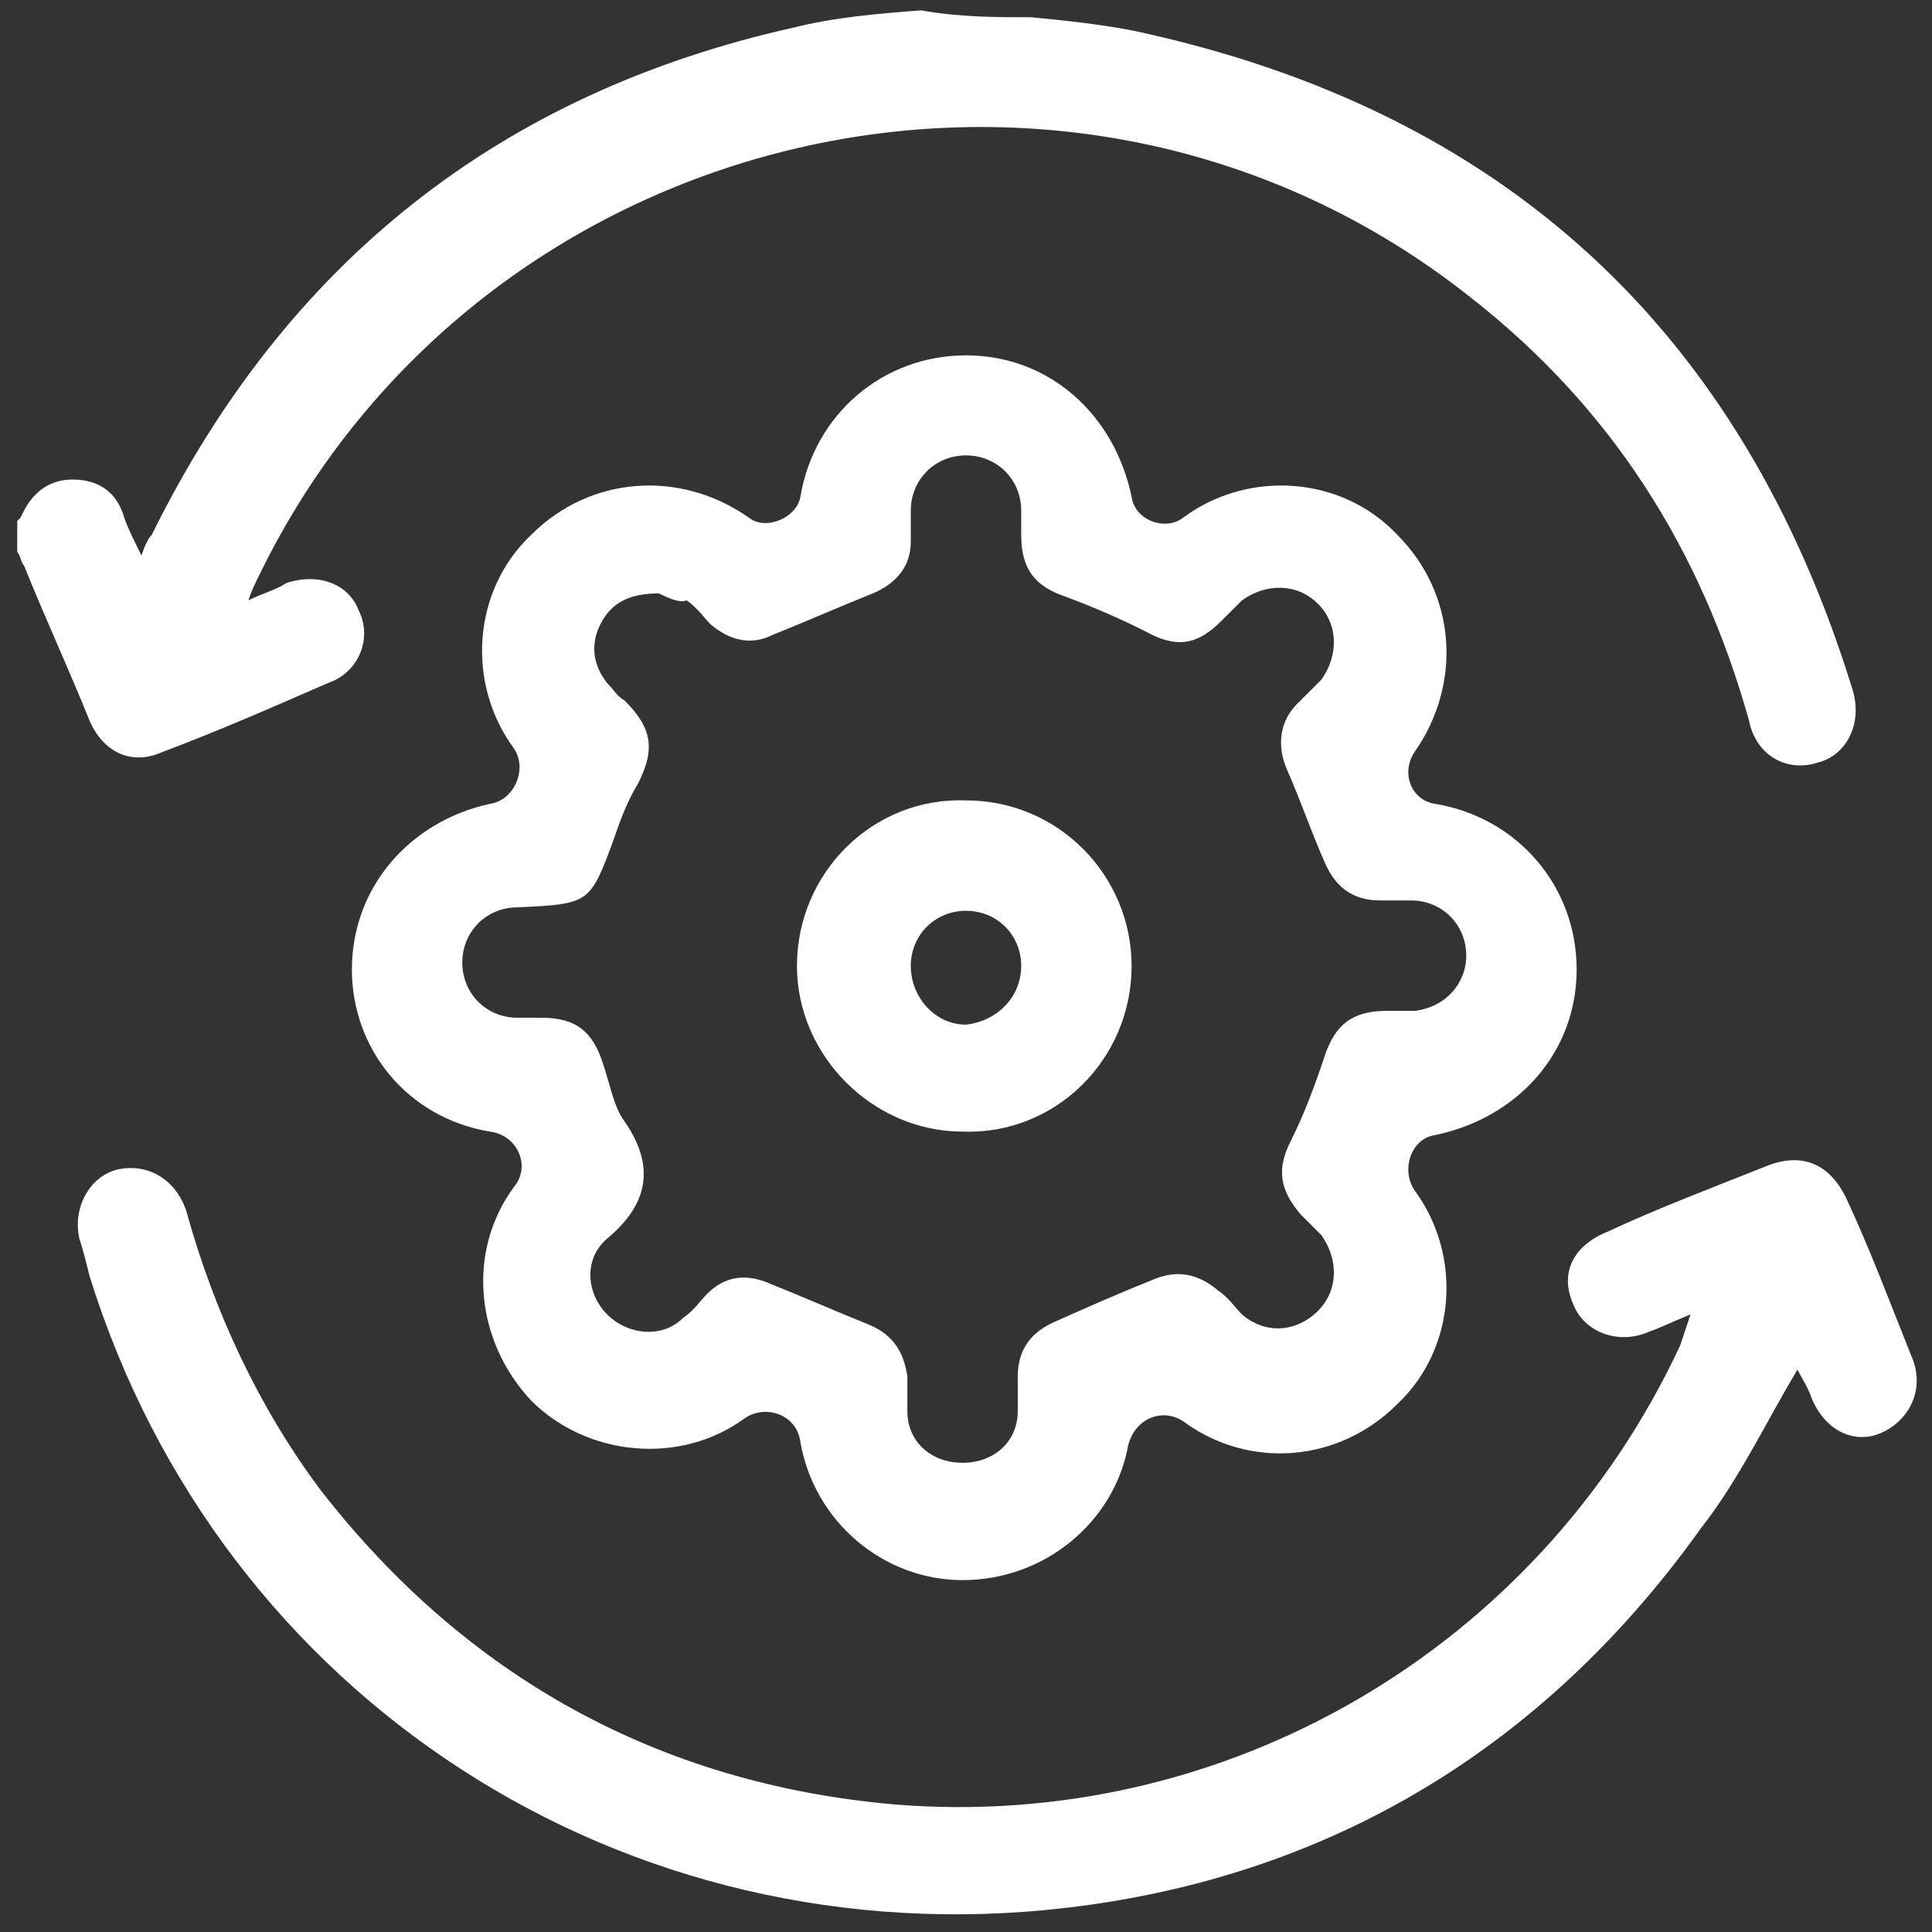
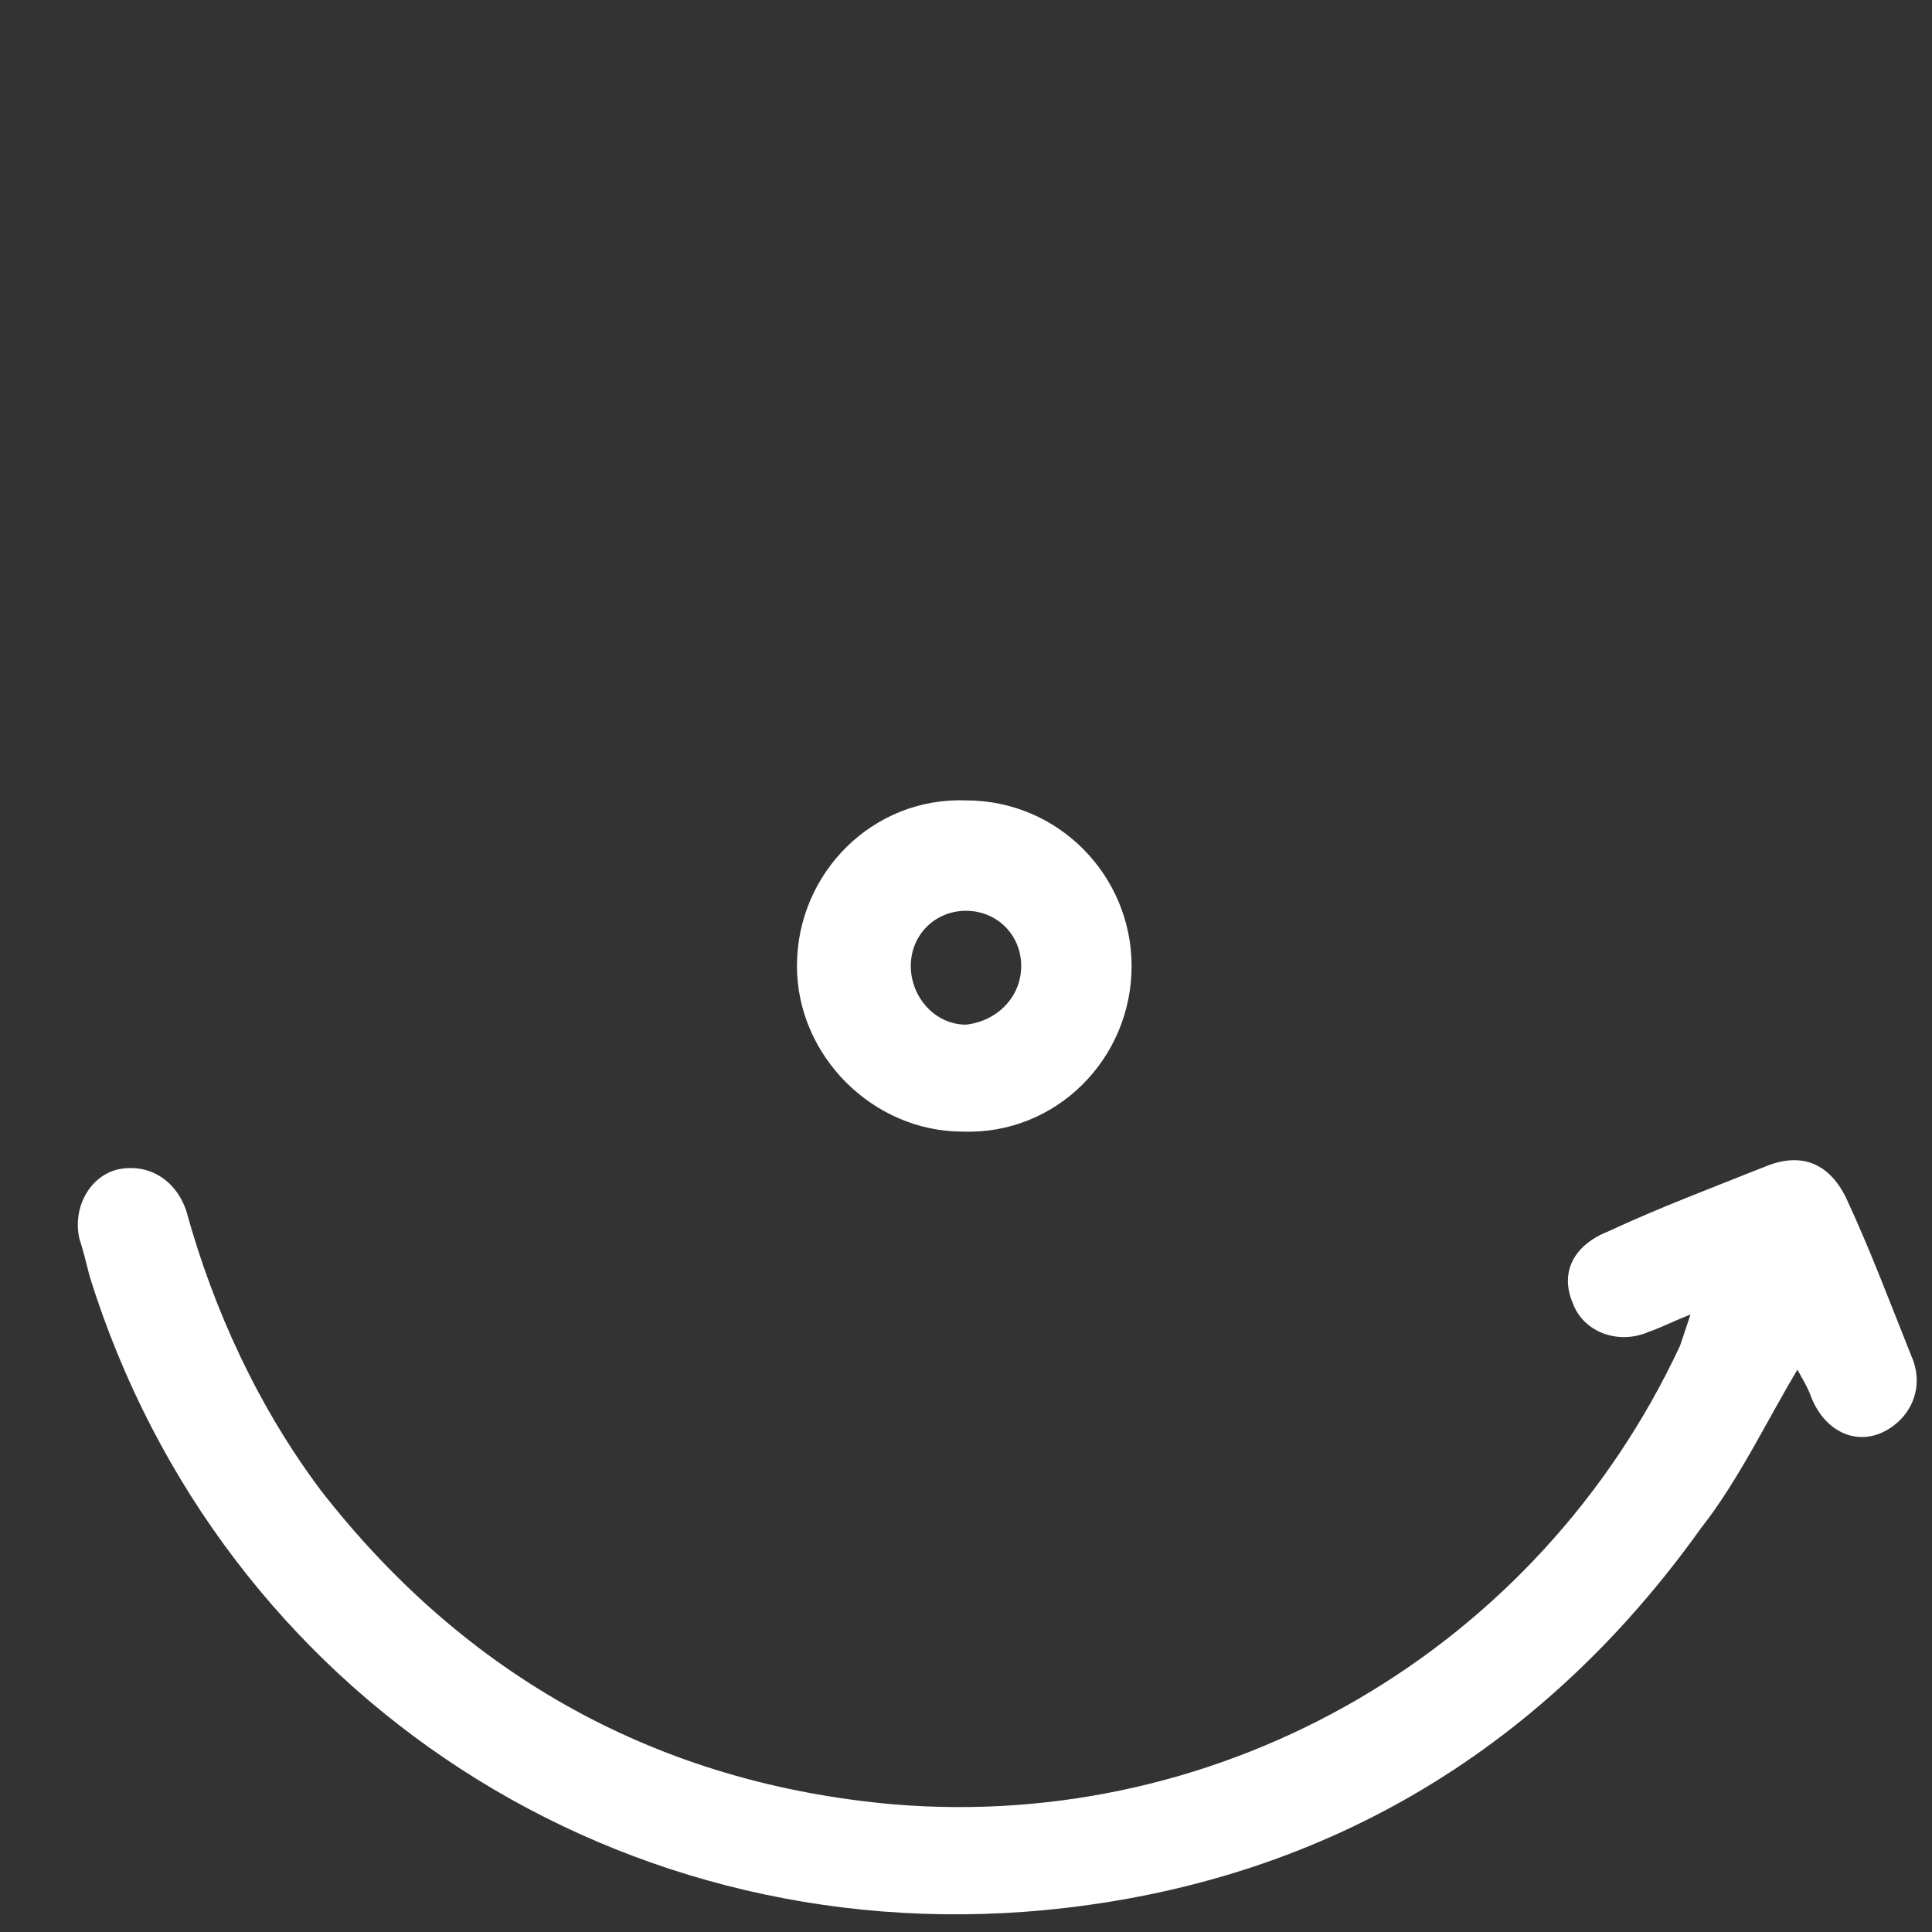
<svg xmlns="http://www.w3.org/2000/svg" width="56" height="56" viewBox="0 0 56 56" fill="none">
  <rect x="0" y="0" width="56" height="56" fill="#333333" stroke="none" />
  <g clip-path="url(#clip0_49_2)">
-     <path d="M29.9 0.5C30.9 0.6 31.9 0.7 32.9 0.9C43.6 3.2 50.5 9.6 53.7 20C54 21 53.5 21.9 52.7 22.1C51.8 22.4 50.9 21.9 50.7 20.9C49.3 15.9 46.7 11.8 42.6 8.6C31.1 -0.5 13.9 3.5 7.5 16.7C7.4 16.9 7.3 17.1 7.2 17.4C7.6 17.2 8 17.1 8.3 16.9C9.2 16.6 10.1 16.9 10.4 17.7C10.8 18.5 10.4 19.5 9.5 19.8C7.9 20.5 6.3 21.2 4.7 21.8C3.8 22.2 3 21.8 2.6 20.9C2 19.4 1.3 17.9 0.7 16.4C0.6 16.3 0.6 16.1 0.5 16C0.5 15.7 0.5 15.4 0.5 15.1L0.6 15C0.9 14.3 1.4 13.9 2.1 13.9C2.9 13.9 3.4 14.3 3.6 15C3.7 15.3 3.9 15.7 4.1 16.1C4.2 15.8 4.3 15.6 4.4 15.5C8.3 7.6 14.5 2.7 23 0.8C24.2 0.5 25.4 0.4 26.7 0.3C27.8 0.5 28.9 0.5 29.9 0.5Z" fill="white" />
-     <path d="M27.9 45.8C25.6 45.8 23.6 44.1 23.2 41.8C23.1 41 22.2 40.7 21.6 41.1C19.7 42.5 17 42.2 15.4 40.6C13.8 38.9 13.5 36.3 14.9 34.4C15.4 33.8 15 32.9 14.2 32.8C11.8 32.4 10.2 30.4 10.2 28.1C10.2 25.7 11.9 23.8 14.2 23.3C14.9 23.2 15.3 22.3 14.9 21.7C13.5 19.8 13.7 17.1 15.4 15.5C17.1 13.8 19.7 13.6 21.7 15C22.2 15.4 23.1 15 23.2 14.4C23.6 12 25.6 10.3 28 10.3C30.4 10.3 32.3 12 32.8 14.4C32.9 15.1 33.8 15.4 34.3 15C36.2 13.6 38.9 13.8 40.5 15.5C42.2 17.2 42.4 19.8 41 21.8C40.6 22.4 40.9 23.2 41.6 23.3C44 23.7 45.7 25.7 45.7 28.1C45.7 30.5 44 32.4 41.6 32.9C40.9 33 40.6 33.9 41 34.5C42.4 36.4 42.2 39.1 40.5 40.7C38.8 42.4 36.2 42.6 34.3 41.2C33.7 40.8 32.9 41.1 32.7 41.9C32.3 44.1 30.3 45.8 27.9 45.8ZM19.1 17.2C18.2 17.2 17.7 17.5 17.4 18.1C17.1 18.7 17.2 19.3 17.6 19.8C17.8 20 17.9 20.2 18.1 20.3C18.9 21.1 19 21.7 18.5 22.7C18.2 23.2 18 23.7 17.8 24.3C17.1 26.2 17.1 26.2 15 26.3C14.1 26.3 13.4 27 13.4 27.9C13.4 28.8 14.1 29.5 15 29.5C15.2 29.5 15.5 29.5 15.7 29.5C16.7 29.5 17.2 29.9 17.5 30.9C17.7 31.5 17.8 32.1 18.1 32.5C19 33.8 18.8 34.9 17.6 35.9C16.9 36.5 17 37.5 17.6 38.1C18.2 38.7 19.2 38.8 19.8 38.2C20.1 38 20.3 37.7 20.5 37.5C21 37 21.6 36.9 22.3 37.2C23.3 37.6 24.2 38 25.2 38.4C25.9 38.7 26.2 39.2 26.3 39.9C26.3 40.2 26.3 40.6 26.3 40.9C26.3 41.8 27 42.4 27.9 42.4C28.8 42.4 29.5 41.8 29.5 40.9C29.5 40.6 29.5 40.3 29.5 39.9C29.5 39.1 29.9 38.6 30.6 38.3C31.5 37.9 32.4 37.5 33.4 37.1C34.1 36.8 34.7 36.9 35.3 37.4C35.6 37.6 35.8 37.9 36 38.1C36.7 38.7 37.6 38.6 38.2 38C38.8 37.4 38.8 36.5 38.3 35.8C38.1 35.6 37.9 35.4 37.7 35.2C37.1 34.5 37 33.9 37.4 33.1C37.8 32.3 38.1 31.5 38.4 30.6C38.7 29.7 39.2 29.3 40.2 29.3C40.5 29.3 40.7 29.3 41 29.3C41.9 29.2 42.5 28.5 42.5 27.7C42.5 26.8 41.8 26.1 40.9 26.1C40.6 26.1 40.3 26.1 40 26.1C39.2 26.1 38.7 25.7 38.4 25C38 24.1 37.7 23.2 37.3 22.3C37 21.6 37.1 20.9 37.6 20.4C37.8 20.2 38.1 19.9 38.3 19.7C38.8 19 38.8 18.1 38.2 17.5C37.6 16.9 36.7 16.9 36 17.4C35.8 17.6 35.6 17.8 35.4 18C34.7 18.7 34.1 18.8 33.2 18.3C32.4 17.9 31.7 17.6 30.9 17.3C30 17 29.6 16.5 29.6 15.5C29.6 15.3 29.6 15 29.6 14.8C29.6 13.9 28.9 13.2 28 13.2C27.1 13.2 26.4 13.9 26.4 14.8C26.4 15.1 26.4 15.4 26.4 15.7C26.4 16.4 26 16.9 25.3 17.2C24.3 17.6 23.4 18 22.4 18.4C21.8 18.7 21.2 18.6 20.6 18.1C20.4 17.9 20.2 17.6 19.9 17.4C19.7 17.5 19.3 17.3 19.1 17.2Z" fill="white" />
    <path d="M49 38.1C48.5 38.3 48.1 38.5 47.8 38.6C46.9 39 45.9 38.6 45.6 37.8C45.2 36.9 45.6 36.1 46.6 35.7C48.1 35 49.7 34.4 51.2 33.8C52.2 33.4 53 33.7 53.5 34.7C54.2 36.2 54.8 37.8 55.4 39.3C55.8 40.2 55.4 41.1 54.6 41.5C53.8 41.9 52.9 41.5 52.5 40.5C52.4 40.2 52.2 39.9 52.1 39.7C51.2 41.2 50.4 42.9 49.3 44.3C44.8 50.6 38.6 54.4 30.9 55.3C18.1 56.8 6.4 49.2 2.6 37C2.5 36.6 2.4 36.2 2.3 35.9C2.1 35 2.6 34.1 3.4 33.9C4.3 33.7 5.1 34.2 5.4 35.1C6.2 38 7.5 40.8 9.3 43.2C13.5 48.6 19.1 51.7 25.9 52.3C35.5 53.1 44.6 47.8 48.7 39C48.8 38.7 48.9 38.4 49 38.1Z" fill="white" />
    <path d="M32.8 28C32.8 30.7 30.6 32.9 27.9 32.8C25.3 32.8 23.1 30.6 23.1 28C23.1 25.3 25.3 23.1 28 23.2C30.7 23.2 32.8 25.4 32.8 28ZM29.6 28C29.6 27.1 28.9 26.4 28 26.4C27.1 26.4 26.4 27.1 26.4 28C26.4 28.9 27.1 29.7 28 29.7C28.9 29.6 29.6 28.9 29.6 28Z" fill="white" />
  </g>
  <defs>
    <clipPath id="clip0_49_2">
      <rect width="56" height="56" fill="white" />
    </clipPath>
  </defs>
</svg>